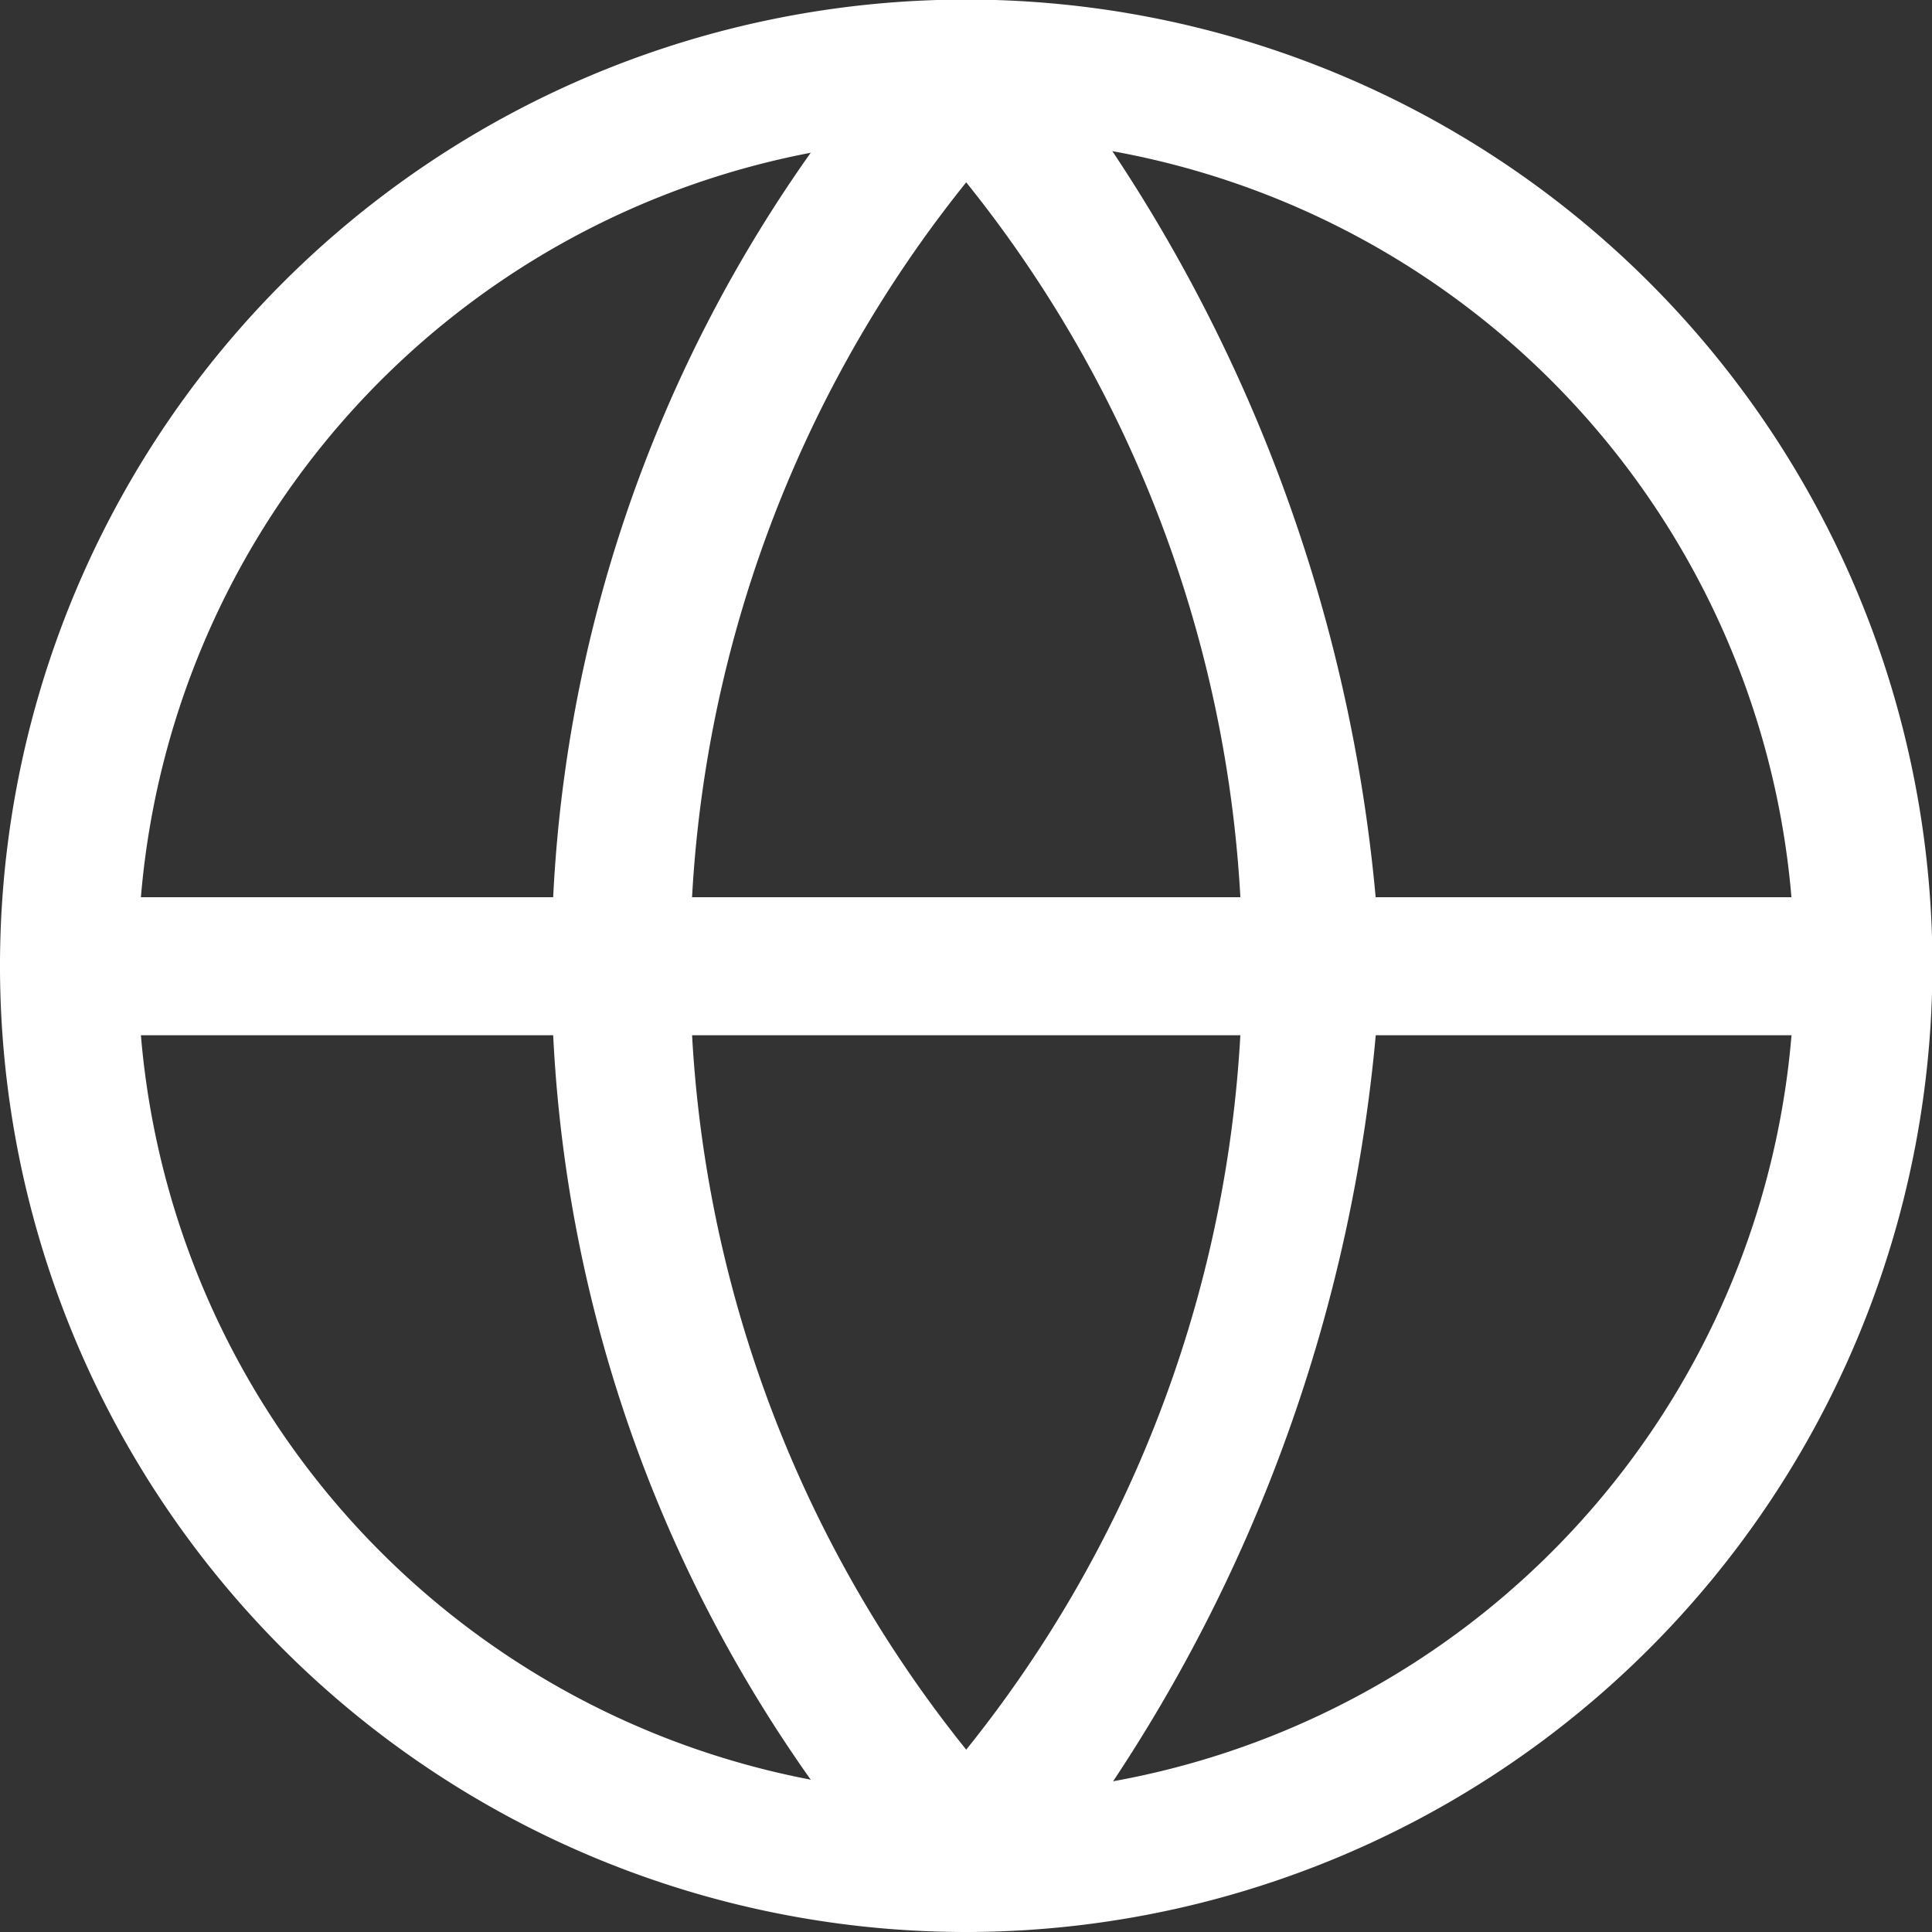
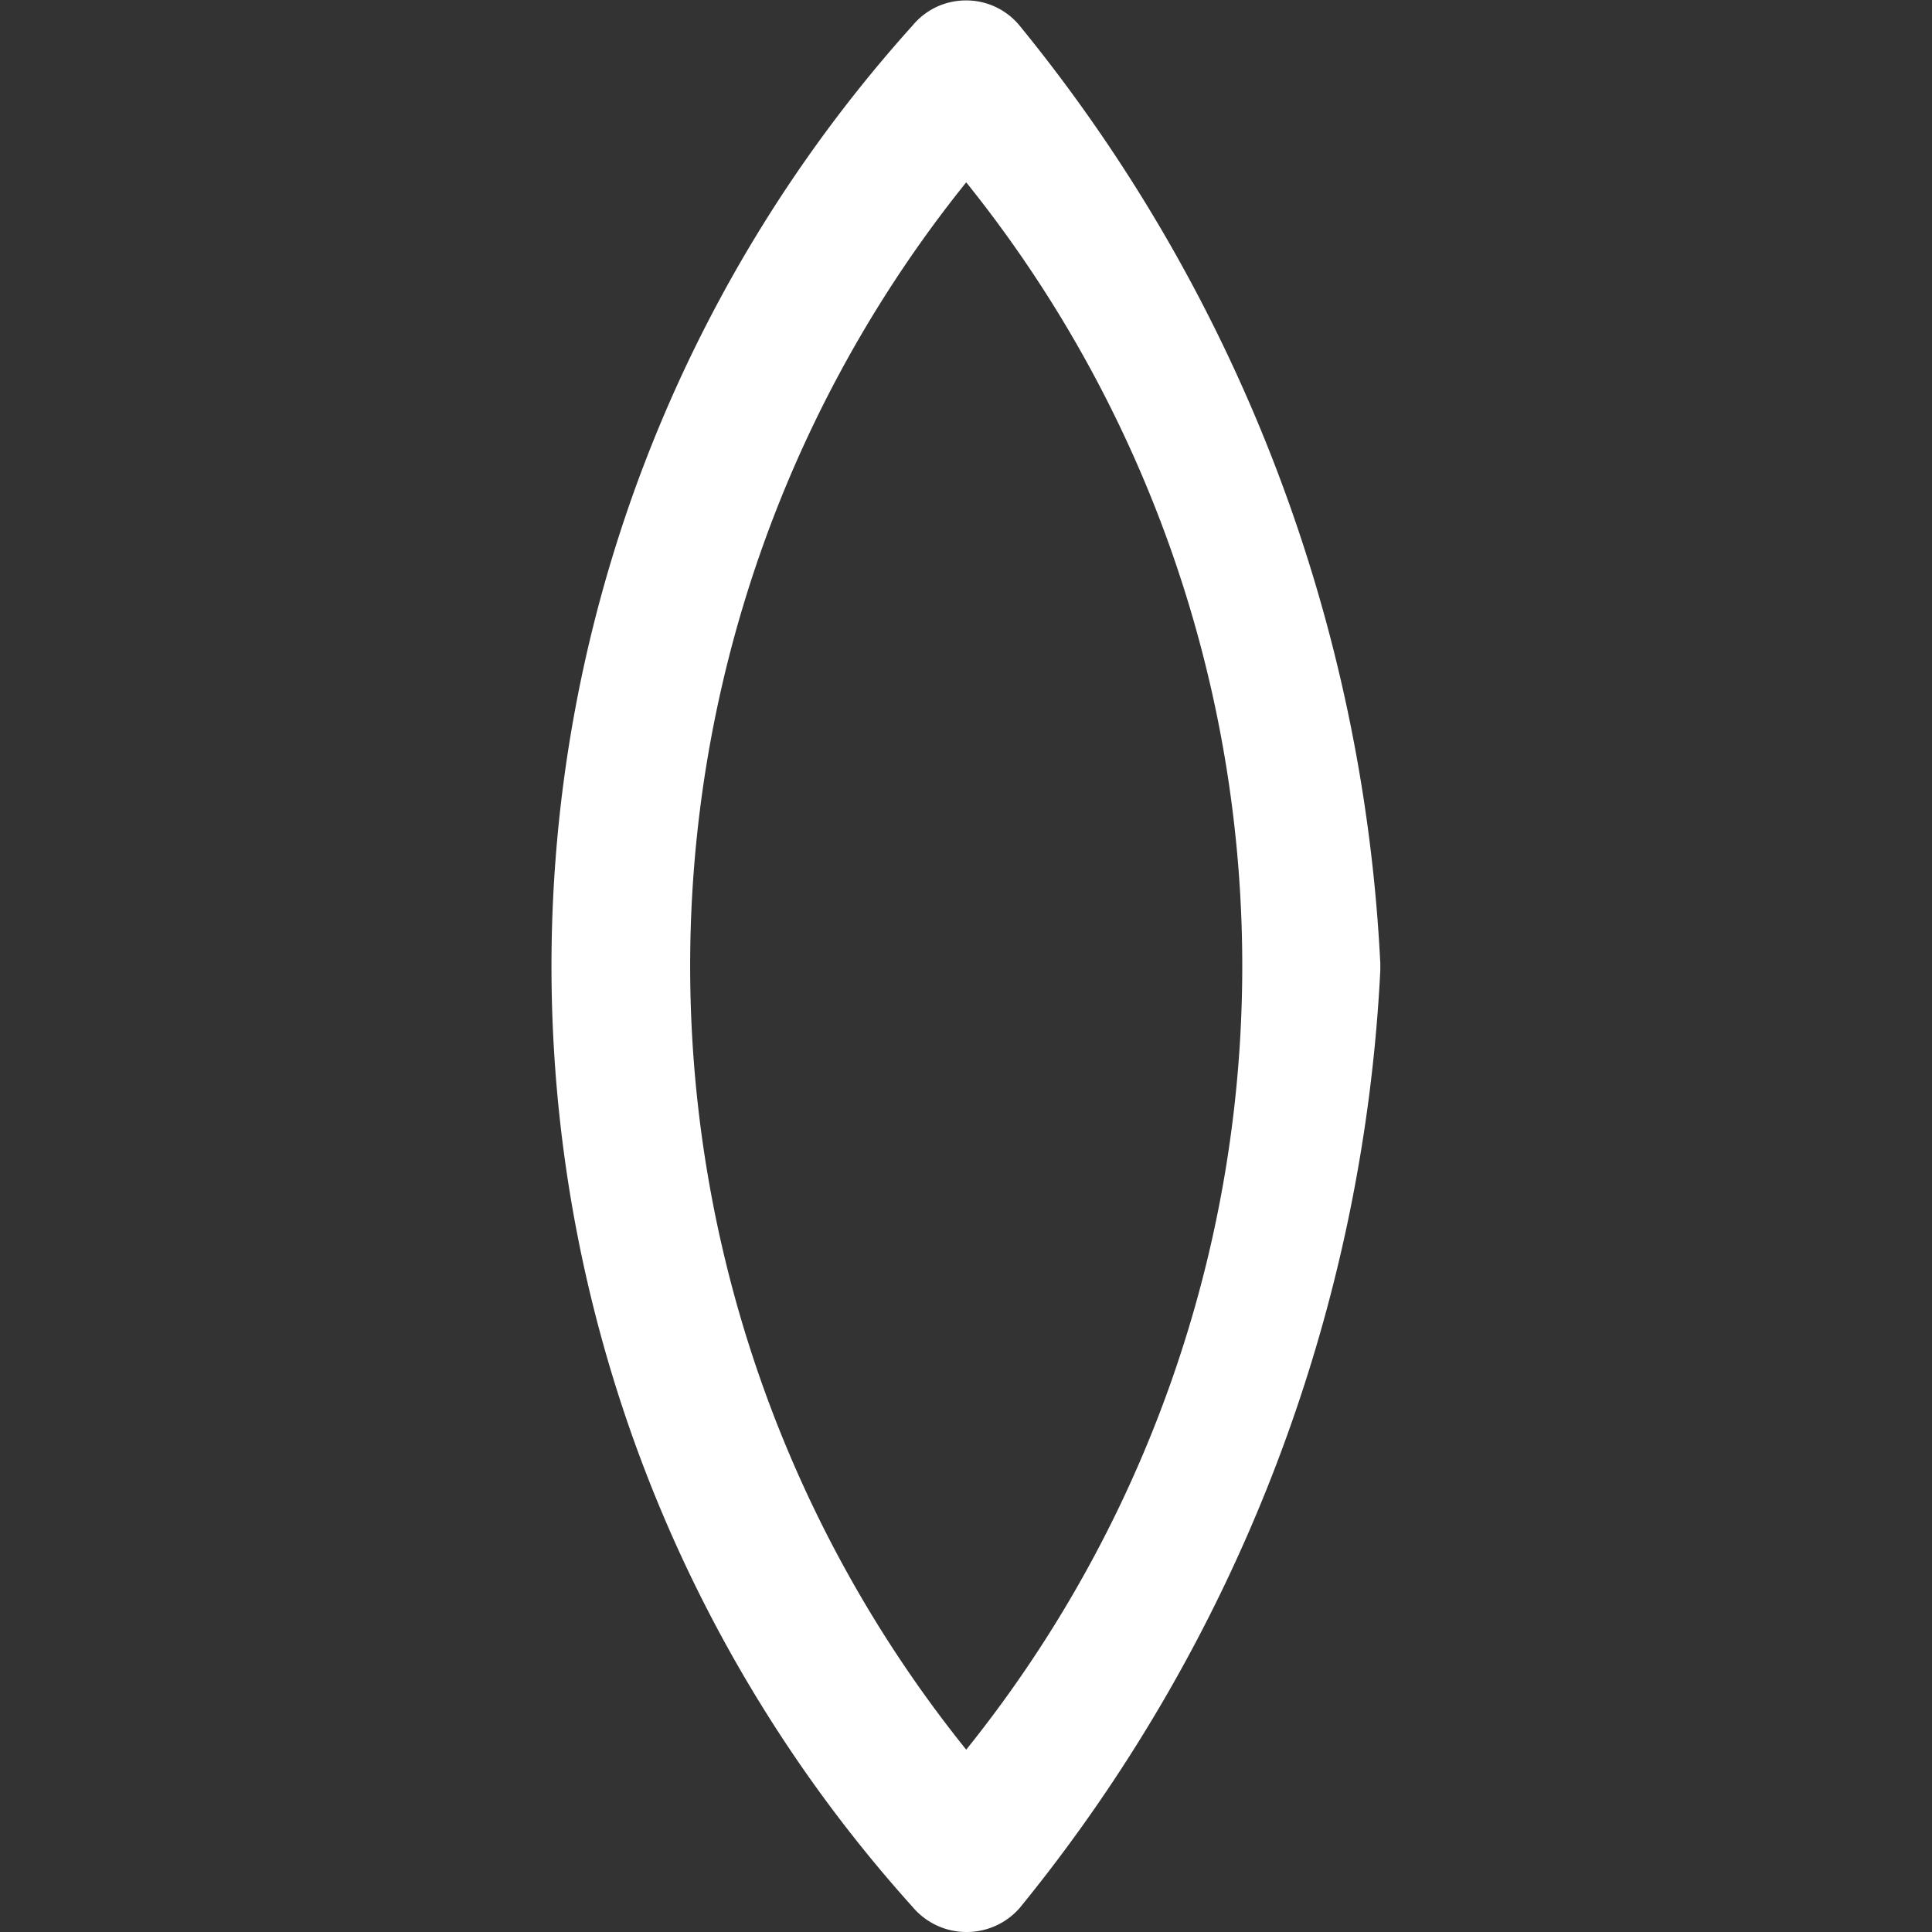
<svg xmlns="http://www.w3.org/2000/svg" fill="white" viewBox="0 0 45.35 45.35">
  <rect x="0" y="0" width="45.35" height="45.35" fill="#333333" stroke="none" />
-   <path d="M298,443.34a22.68,22.68,0,1,1,22.68-22.67A22.7,22.7,0,0,1,298,443.34Zm0-42.11a19.44,19.44,0,1,0,19.44,19.44A19.46,19.46,0,0,0,298,401.23Z" transform="translate(-275.32 -397.99)" />
-   <path d="M319.06,422.29H276.94a1.62,1.62,0,0,1,0-3.24h42.12a1.62,1.62,0,0,1,0,3.24Z" transform="translate(-275.32 -397.99)" />
  <path d="M298,443.34a1.65,1.65,0,0,1-1.26-.59,33,33,0,0,1,0-44.16A1.62,1.62,0,0,1,298,398h0a1.62,1.62,0,0,1,1.26.6,37.75,37.75,0,0,1,8.46,22v.17a37.81,37.81,0,0,1-8.46,22A1.65,1.65,0,0,1,298,443.34Zm0-41.07a29.35,29.35,0,0,0,0,36.79,29.35,29.35,0,0,0,0-36.79Z" transform="translate(-275.32 -397.99)" />
</svg>